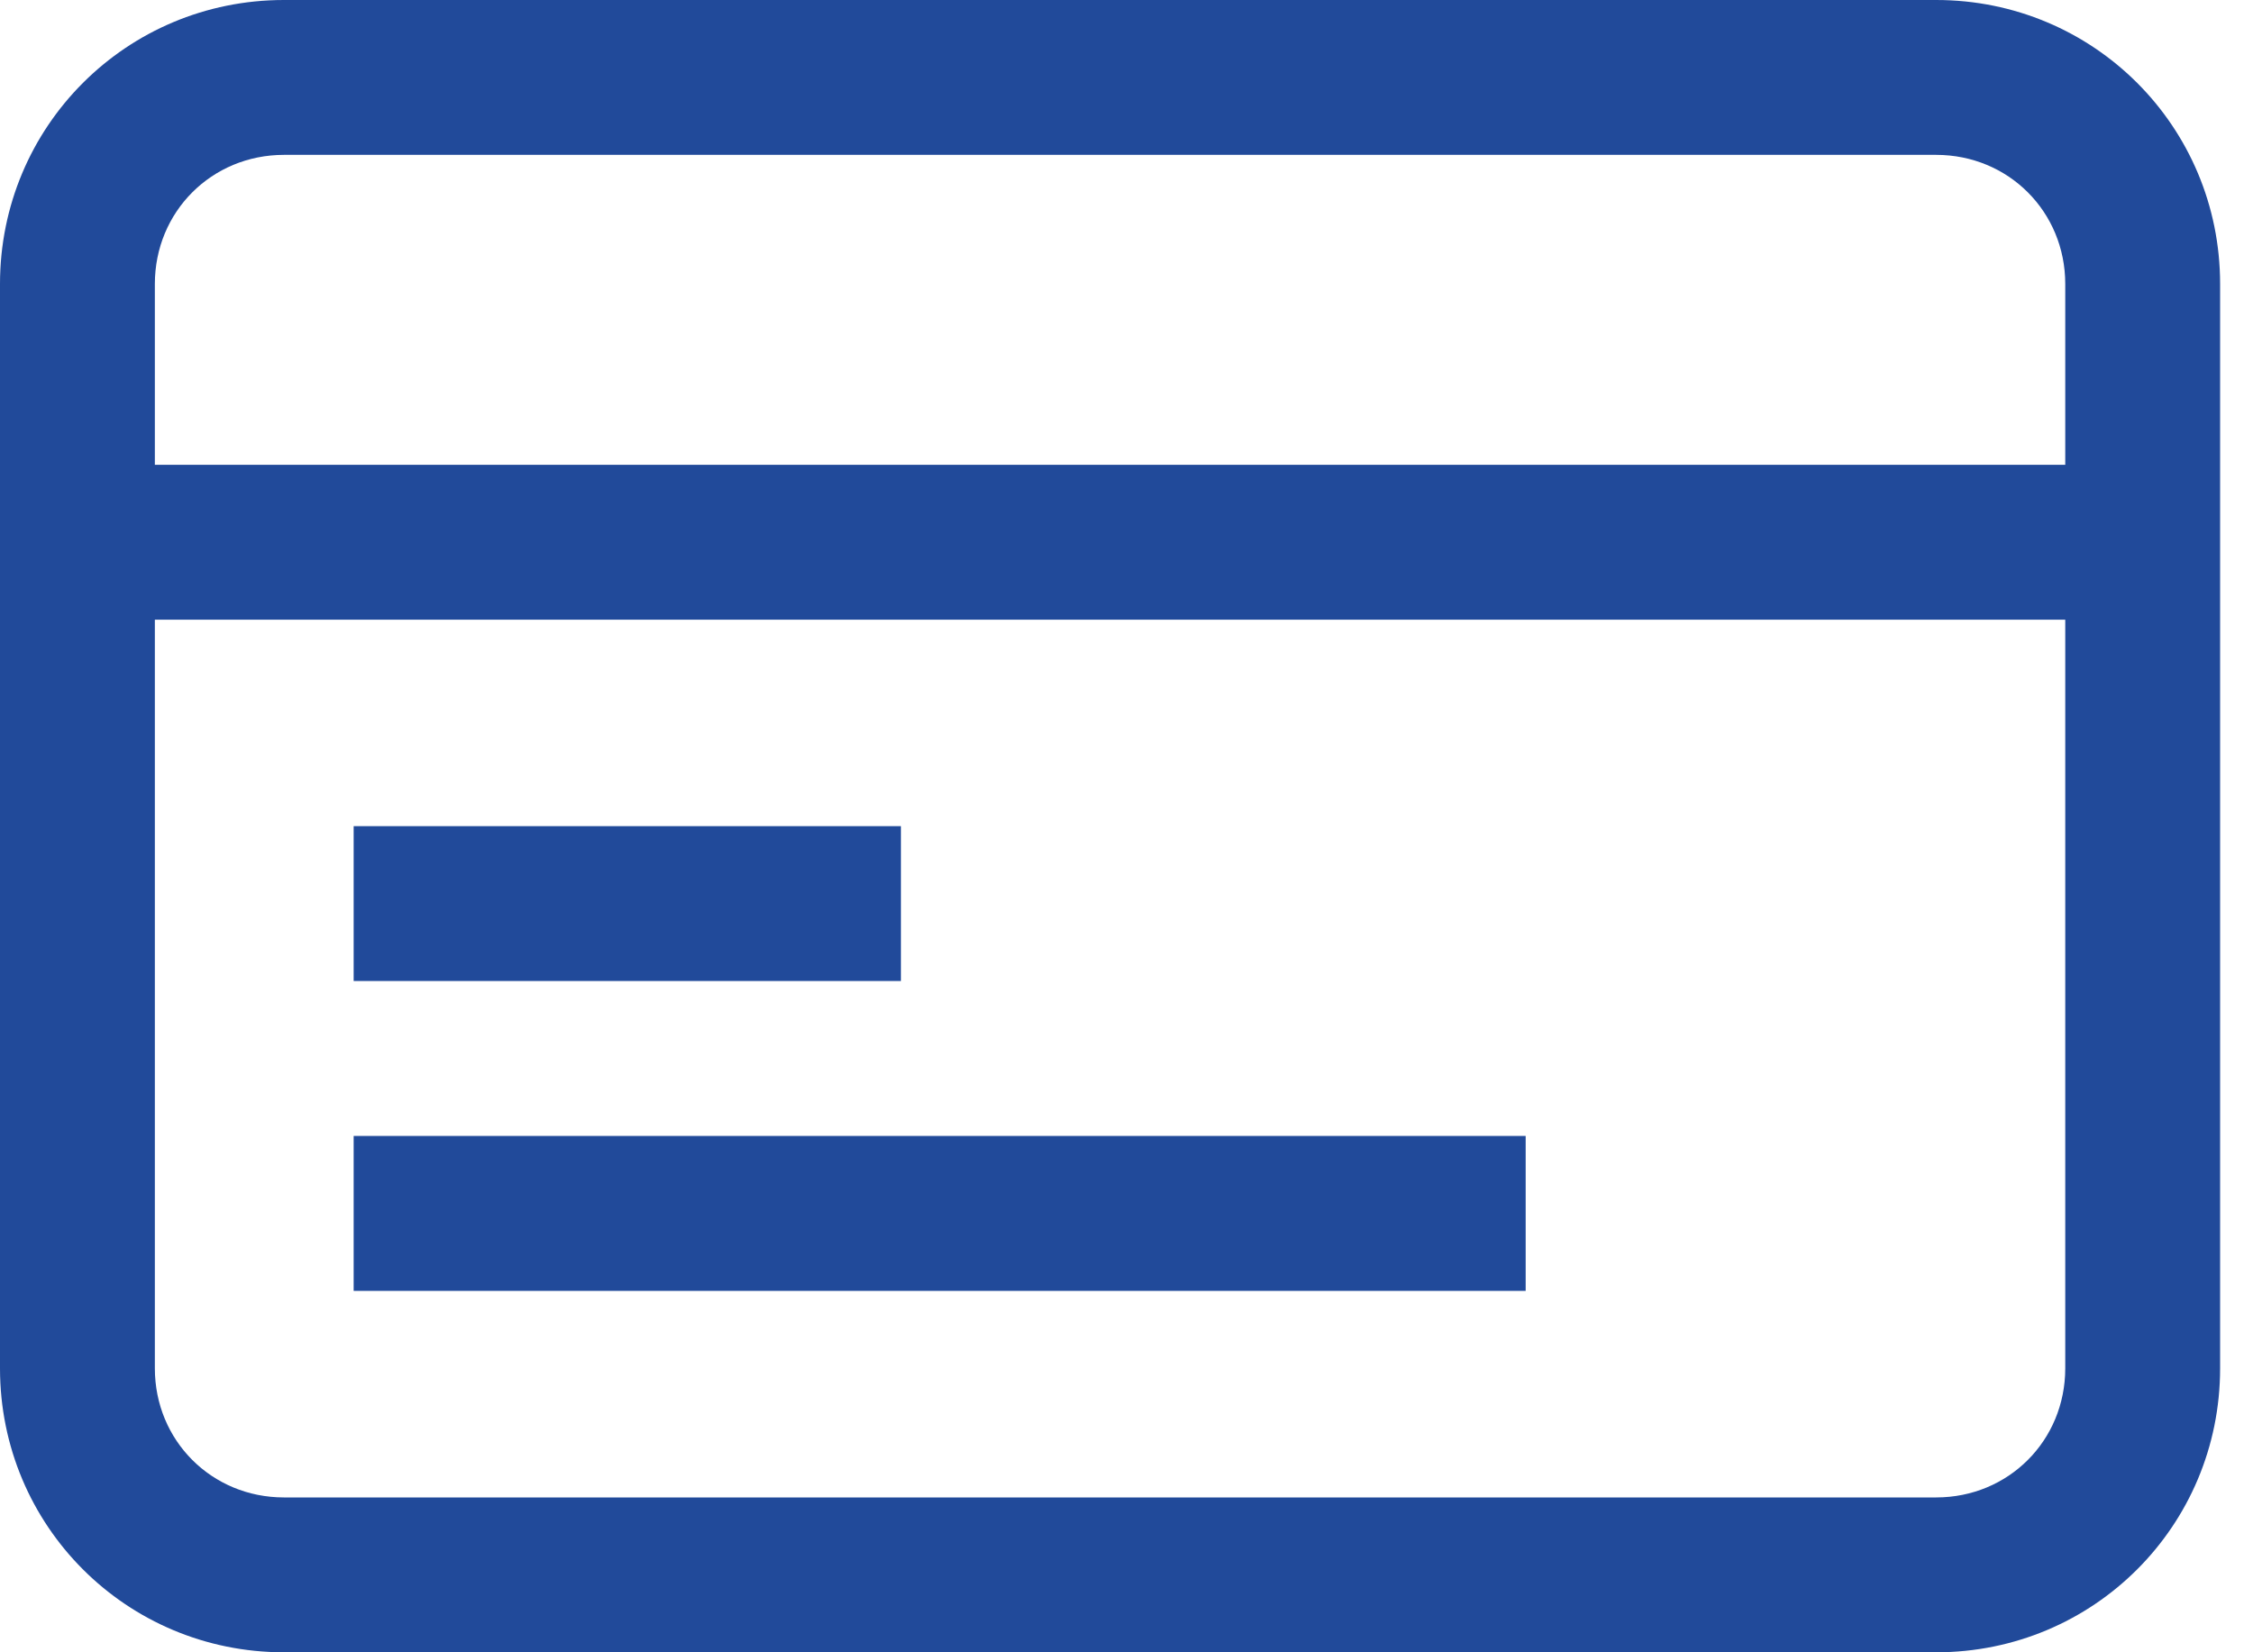
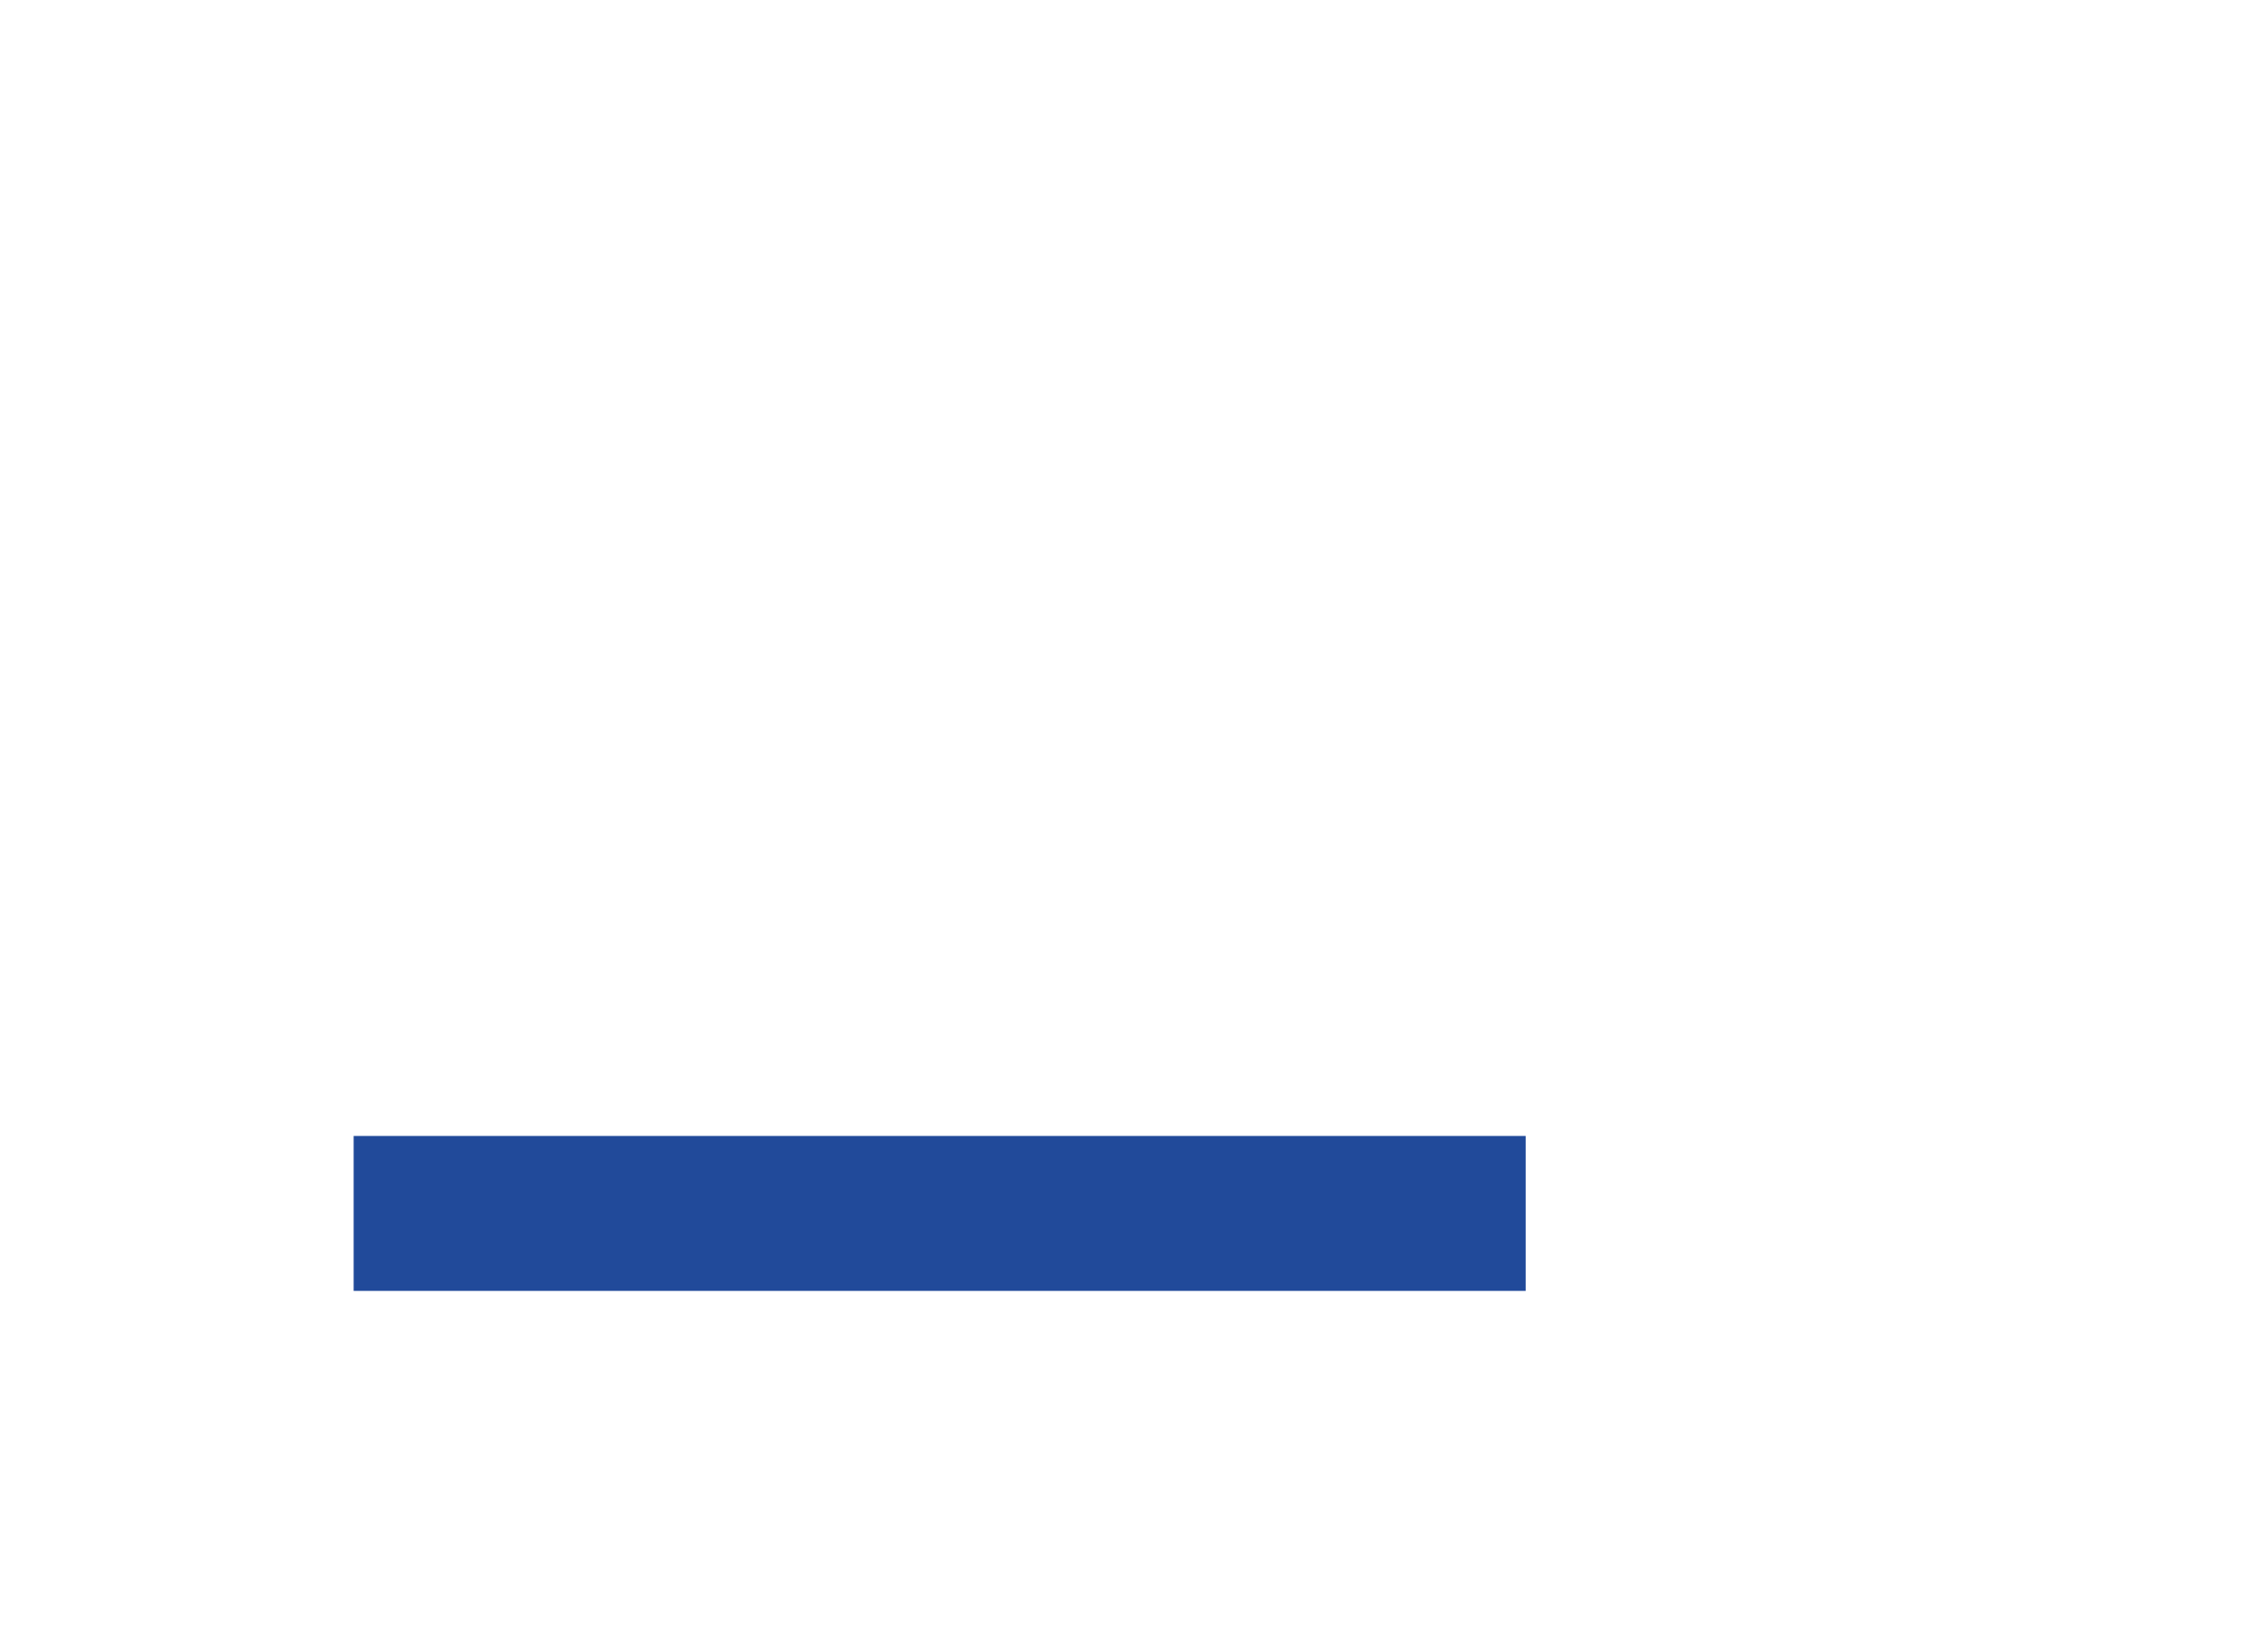
<svg xmlns="http://www.w3.org/2000/svg" width="30" height="22" viewBox="0 0 30 22" fill="none">
-   <path d="M25.781 0H3.781C1.684 0 0 1.684 0 3.781V18.219C0 20.316 1.684 22 3.781 22H25.781C27.878 22 29.562 20.316 29.562 18.219V3.781C29.562 1.684 27.878 0 25.781 0ZM3.781 2.062H25.781C26.744 2.062 27.5 2.819 27.5 3.781V6.188H2.062V3.781C2.062 2.819 2.819 2.062 3.781 2.062ZM25.781 19.938H3.781C2.819 19.938 2.062 19.181 2.062 18.219V8.25H27.5V18.219C27.5 19.181 26.744 19.938 25.781 19.938Z" fill="#214A9A" />
-   <path d="M11.996 11H4.709V13.062H11.996V11Z" fill="#214A9A" />
  <path d="M20.315 15.125H4.709V17.188H20.315V15.125Z" fill="#214A9A" />
</svg>